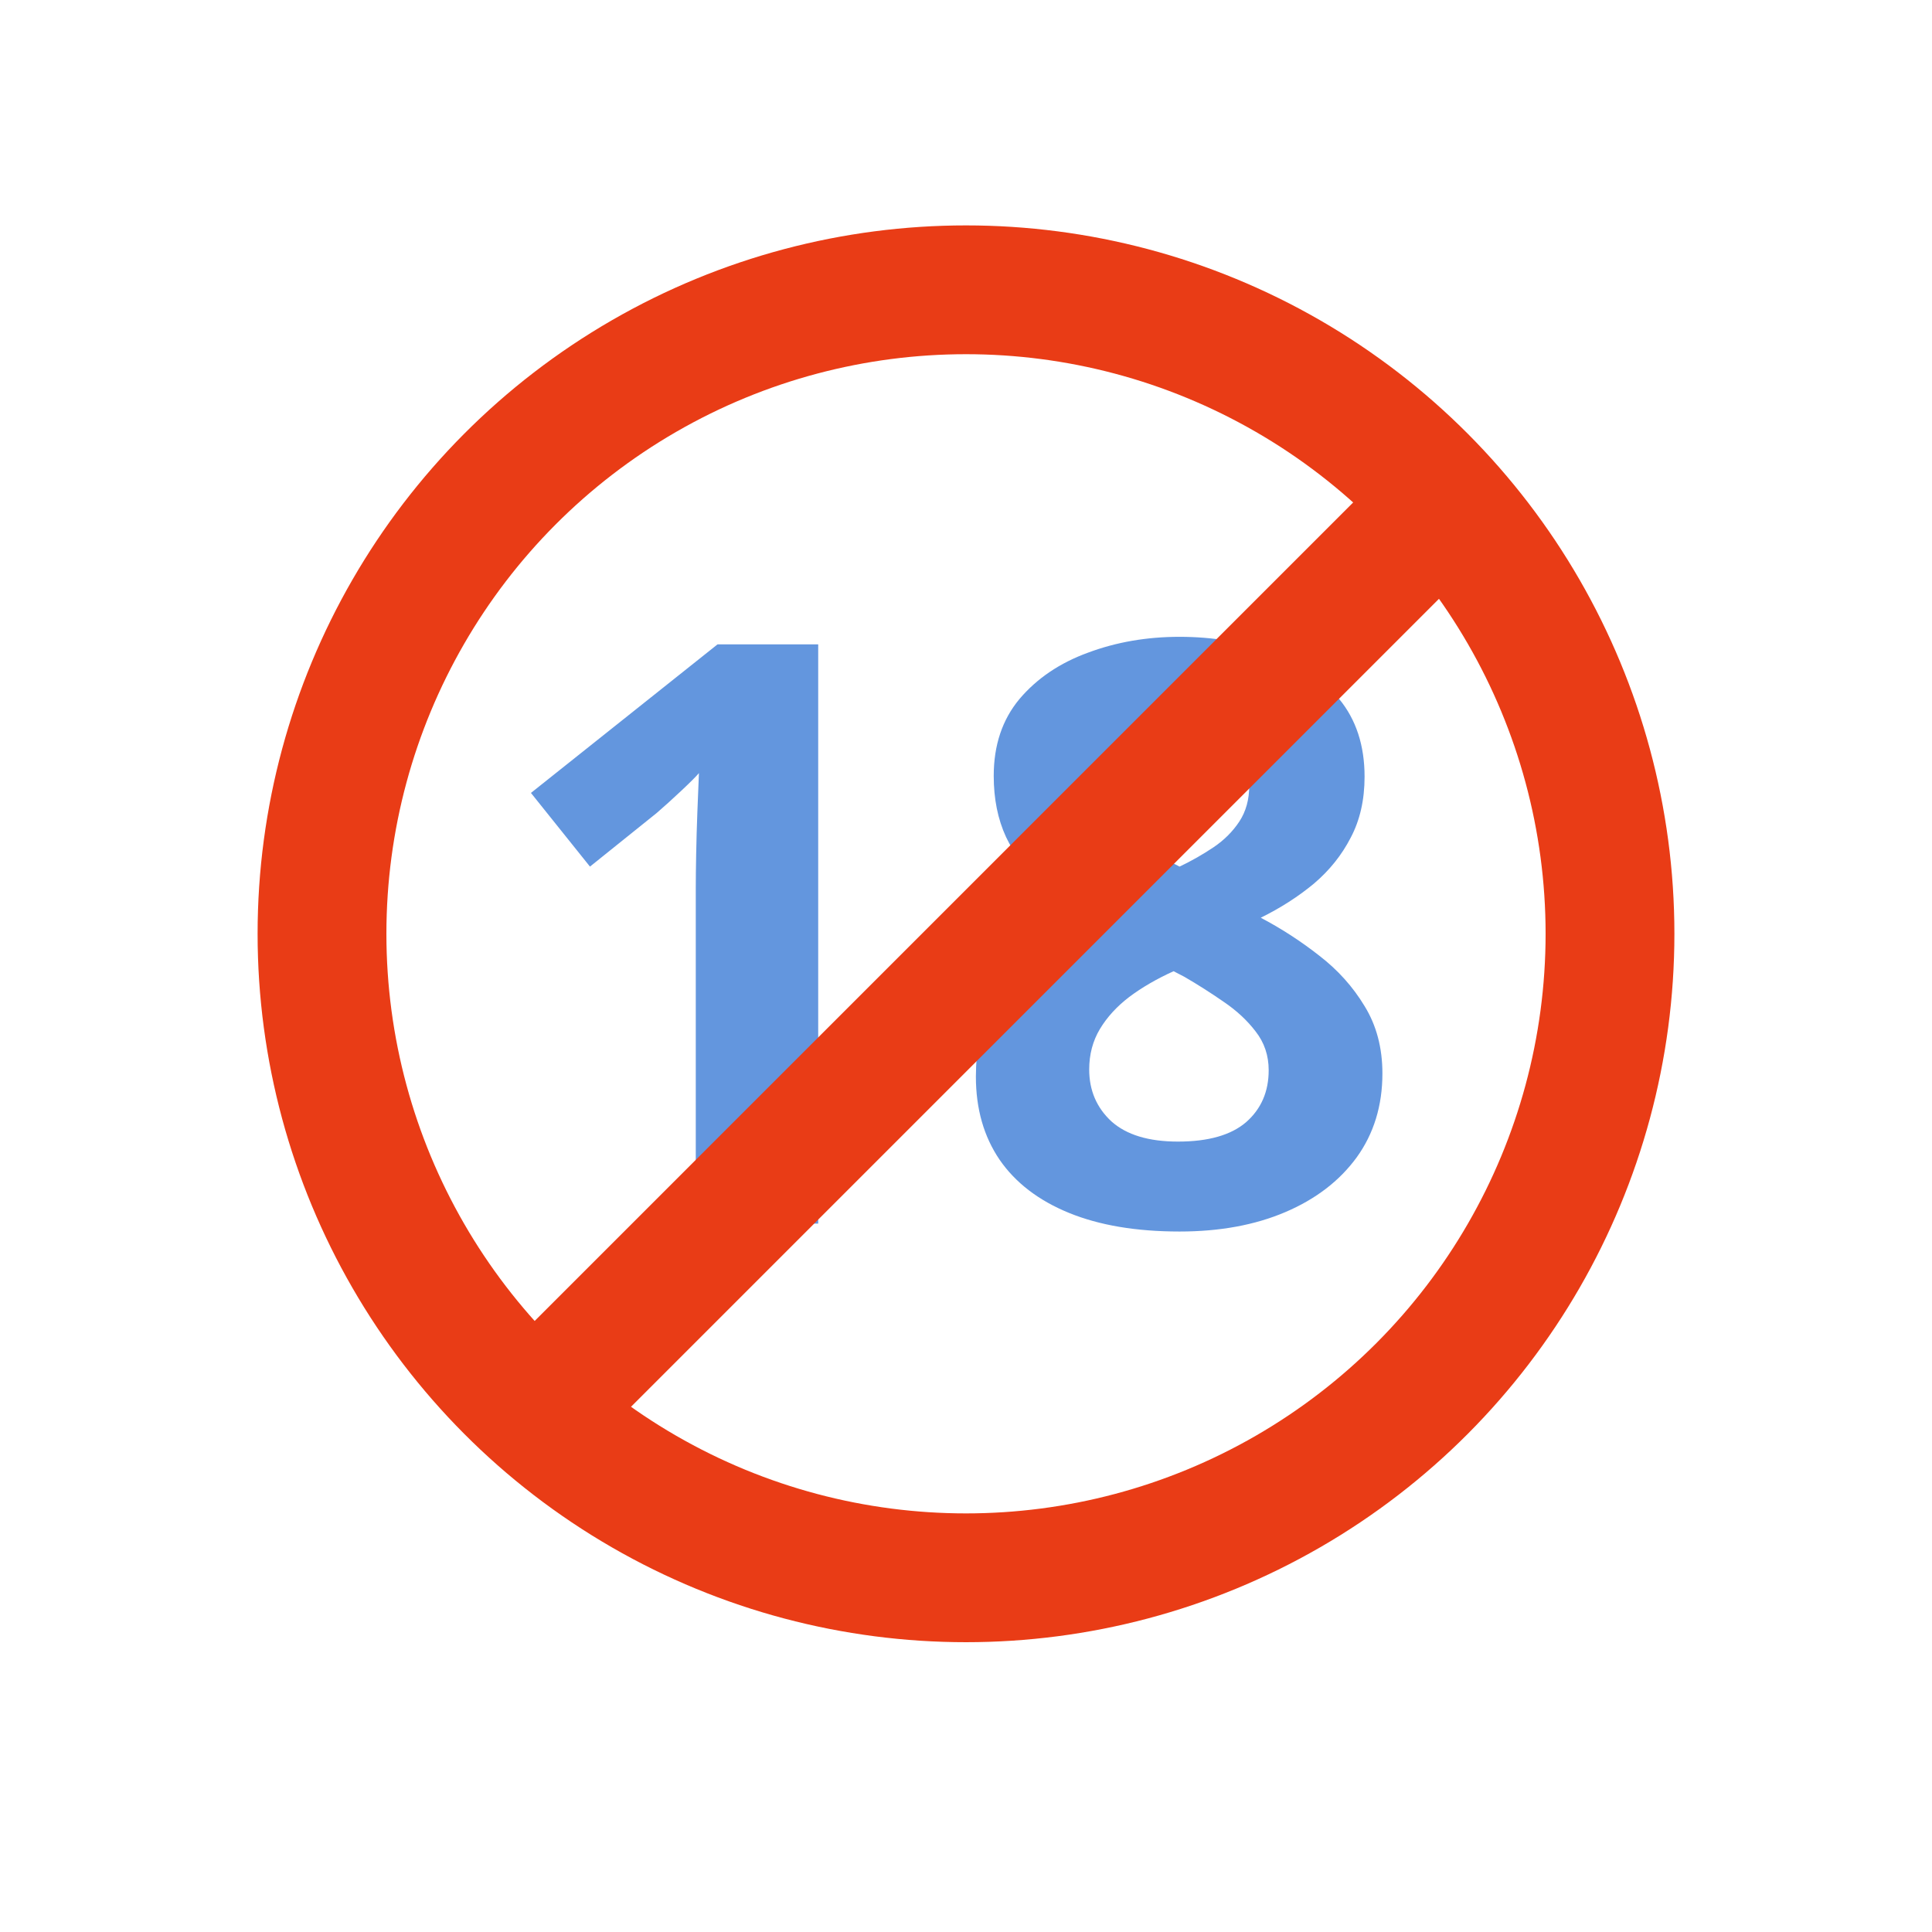
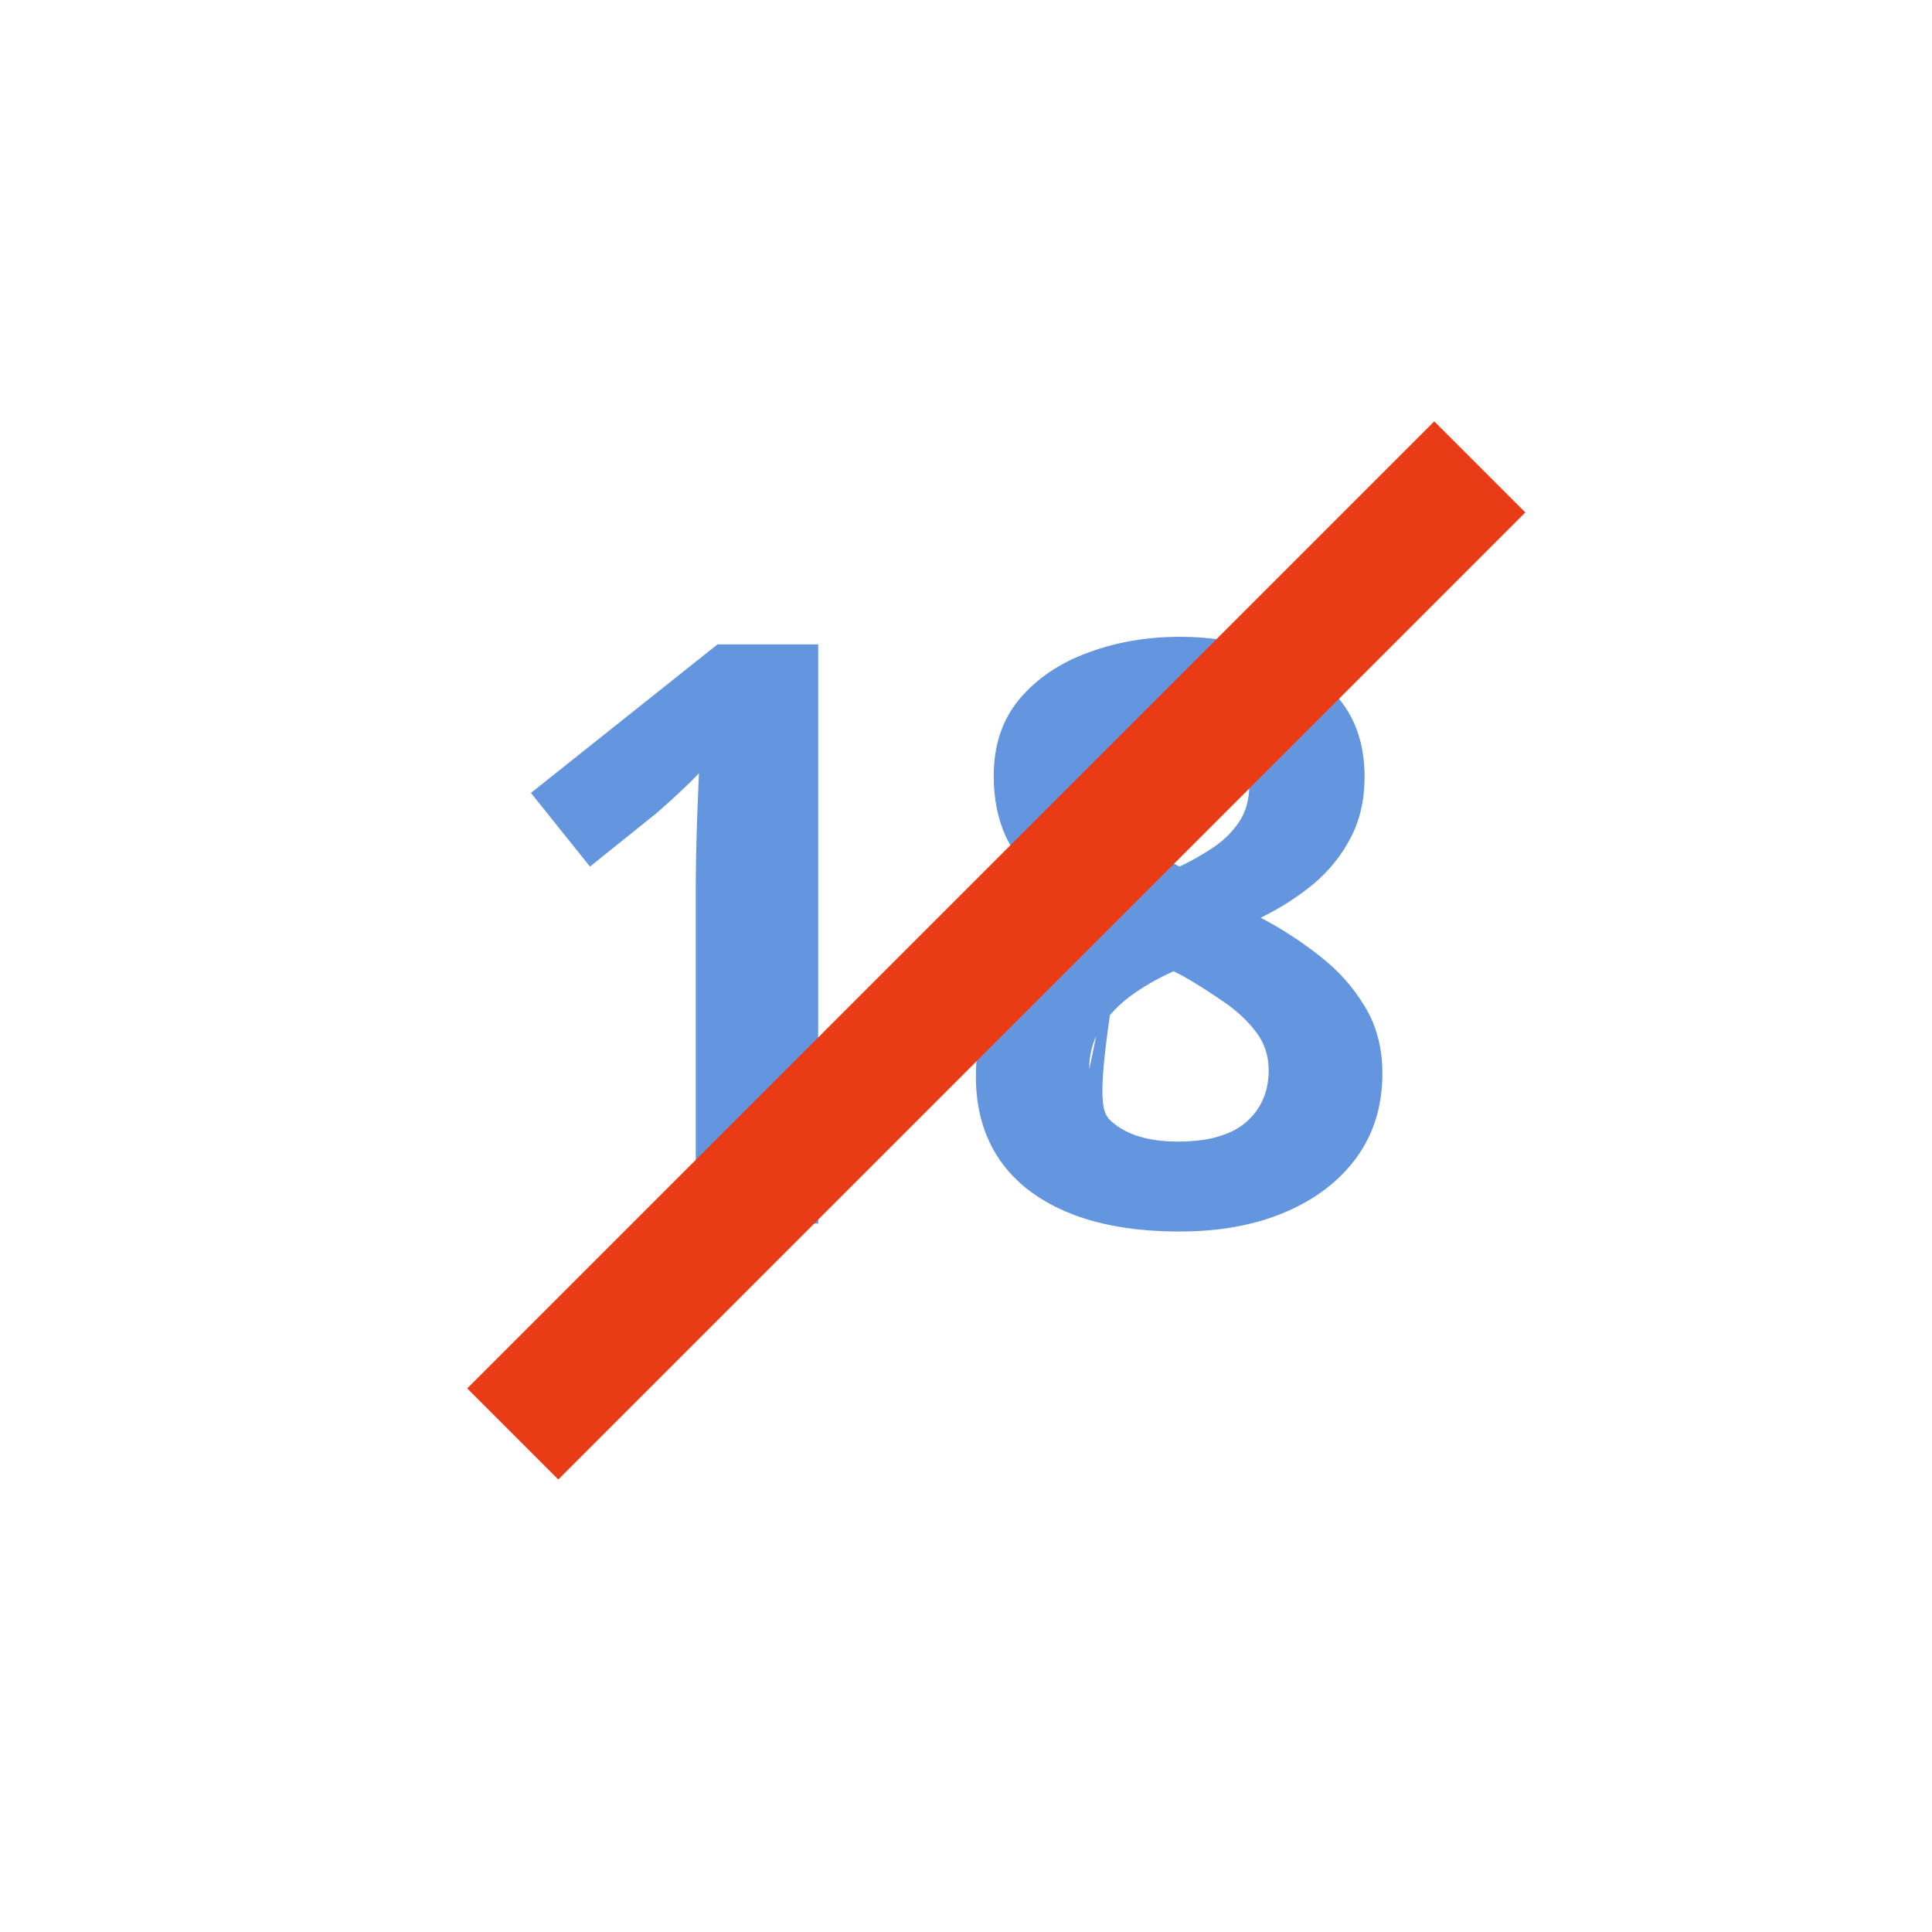
<svg xmlns="http://www.w3.org/2000/svg" width="60" height="60" viewBox="0 0 60 60" fill="none">
-   <circle cx="30" cy="29" r="20" stroke="#E93C16" stroke-width="4" />
-   <path d="M25.41 38H21.608V27.59C21.608 27.303 21.612 26.95 21.62 26.532C21.628 26.105 21.64 25.671 21.657 25.228C21.673 24.777 21.69 24.37 21.706 24.01C21.616 24.116 21.431 24.301 21.152 24.563C20.882 24.818 20.627 25.047 20.39 25.252L18.322 26.913L16.489 24.625L22.284 20.011H25.41V38ZM36.632 19.777C37.665 19.777 38.617 19.937 39.486 20.257C40.364 20.577 41.065 21.061 41.59 21.709C42.115 22.348 42.378 23.152 42.378 24.12C42.378 24.842 42.234 25.474 41.947 26.015C41.668 26.557 41.287 27.032 40.803 27.443C40.319 27.845 39.769 28.197 39.154 28.501C39.794 28.837 40.401 29.231 40.975 29.682C41.549 30.125 42.017 30.646 42.378 31.245C42.747 31.844 42.932 32.541 42.932 33.337C42.932 34.337 42.665 35.207 42.132 35.945C41.599 36.675 40.86 37.241 39.917 37.643C38.974 38.045 37.879 38.246 36.632 38.246C35.286 38.246 34.142 38.053 33.199 37.668C32.255 37.282 31.538 36.733 31.045 36.019C30.553 35.297 30.307 34.436 30.307 33.435C30.307 32.615 30.459 31.901 30.762 31.294C31.074 30.687 31.492 30.166 32.017 29.731C32.542 29.288 33.121 28.911 33.752 28.599C33.219 28.263 32.731 27.881 32.288 27.455C31.853 27.028 31.505 26.54 31.242 25.991C30.988 25.441 30.861 24.809 30.861 24.096C30.861 23.144 31.127 22.348 31.66 21.709C32.202 21.069 32.911 20.589 33.789 20.269C34.667 19.941 35.614 19.777 36.632 19.777ZM33.826 33.214C33.826 33.861 34.056 34.399 34.515 34.825C34.983 35.244 35.672 35.453 36.582 35.453C37.526 35.453 38.231 35.252 38.699 34.85C39.166 34.44 39.4 33.903 39.4 33.238C39.4 32.779 39.265 32.377 38.994 32.032C38.732 31.688 38.399 31.38 37.998 31.109C37.596 30.831 37.19 30.572 36.779 30.334L36.447 30.162C35.922 30.4 35.463 30.666 35.069 30.962C34.683 31.257 34.38 31.589 34.158 31.958C33.937 32.328 33.826 32.746 33.826 33.214ZM36.607 22.558C35.984 22.558 35.467 22.718 35.057 23.038C34.647 23.357 34.441 23.809 34.441 24.391C34.441 24.801 34.54 25.162 34.737 25.474C34.942 25.777 35.208 26.044 35.536 26.274C35.873 26.503 36.238 26.717 36.632 26.913C37.009 26.733 37.362 26.532 37.69 26.311C38.018 26.089 38.285 25.823 38.49 25.511C38.695 25.199 38.797 24.826 38.797 24.391C38.797 23.809 38.588 23.357 38.17 23.038C37.76 22.718 37.239 22.558 36.607 22.558Z" fill="#6396DE" />
+   <path d="M25.41 38H21.608V27.59C21.608 27.303 21.612 26.95 21.62 26.532C21.628 26.105 21.64 25.671 21.657 25.228C21.673 24.777 21.69 24.37 21.706 24.01C21.616 24.116 21.431 24.301 21.152 24.563C20.882 24.818 20.627 25.047 20.39 25.252L18.322 26.913L16.489 24.625L22.284 20.011H25.41V38ZM36.632 19.777C37.665 19.777 38.617 19.937 39.486 20.257C40.364 20.577 41.065 21.061 41.59 21.709C42.115 22.348 42.378 23.152 42.378 24.12C42.378 24.842 42.234 25.474 41.947 26.015C41.668 26.557 41.287 27.032 40.803 27.443C40.319 27.845 39.769 28.197 39.154 28.501C39.794 28.837 40.401 29.231 40.975 29.682C41.549 30.125 42.017 30.646 42.378 31.245C42.747 31.844 42.932 32.541 42.932 33.337C42.932 34.337 42.665 35.207 42.132 35.945C41.599 36.675 40.86 37.241 39.917 37.643C38.974 38.045 37.879 38.246 36.632 38.246C35.286 38.246 34.142 38.053 33.199 37.668C32.255 37.282 31.538 36.733 31.045 36.019C30.553 35.297 30.307 34.436 30.307 33.435C30.307 32.615 30.459 31.901 30.762 31.294C31.074 30.687 31.492 30.166 32.017 29.731C32.542 29.288 33.121 28.911 33.752 28.599C33.219 28.263 32.731 27.881 32.288 27.455C31.853 27.028 31.505 26.54 31.242 25.991C30.988 25.441 30.861 24.809 30.861 24.096C30.861 23.144 31.127 22.348 31.66 21.709C32.202 21.069 32.911 20.589 33.789 20.269C34.667 19.941 35.614 19.777 36.632 19.777ZC33.826 33.861 34.056 34.399 34.515 34.825C34.983 35.244 35.672 35.453 36.582 35.453C37.526 35.453 38.231 35.252 38.699 34.85C39.166 34.44 39.4 33.903 39.4 33.238C39.4 32.779 39.265 32.377 38.994 32.032C38.732 31.688 38.399 31.38 37.998 31.109C37.596 30.831 37.19 30.572 36.779 30.334L36.447 30.162C35.922 30.4 35.463 30.666 35.069 30.962C34.683 31.257 34.38 31.589 34.158 31.958C33.937 32.328 33.826 32.746 33.826 33.214ZM36.607 22.558C35.984 22.558 35.467 22.718 35.057 23.038C34.647 23.357 34.441 23.809 34.441 24.391C34.441 24.801 34.54 25.162 34.737 25.474C34.942 25.777 35.208 26.044 35.536 26.274C35.873 26.503 36.238 26.717 36.632 26.913C37.009 26.733 37.362 26.532 37.69 26.311C38.018 26.089 38.285 25.823 38.49 25.511C38.695 25.199 38.797 24.826 38.797 24.391C38.797 23.809 38.588 23.357 38.17 23.038C37.76 22.718 37.239 22.558 36.607 22.558Z" fill="#6396DE" />
  <rect x="44.542" y="13.086" width="4" height="42.472" transform="rotate(45 44.542 13.086)" fill="#E93C16" />
</svg>